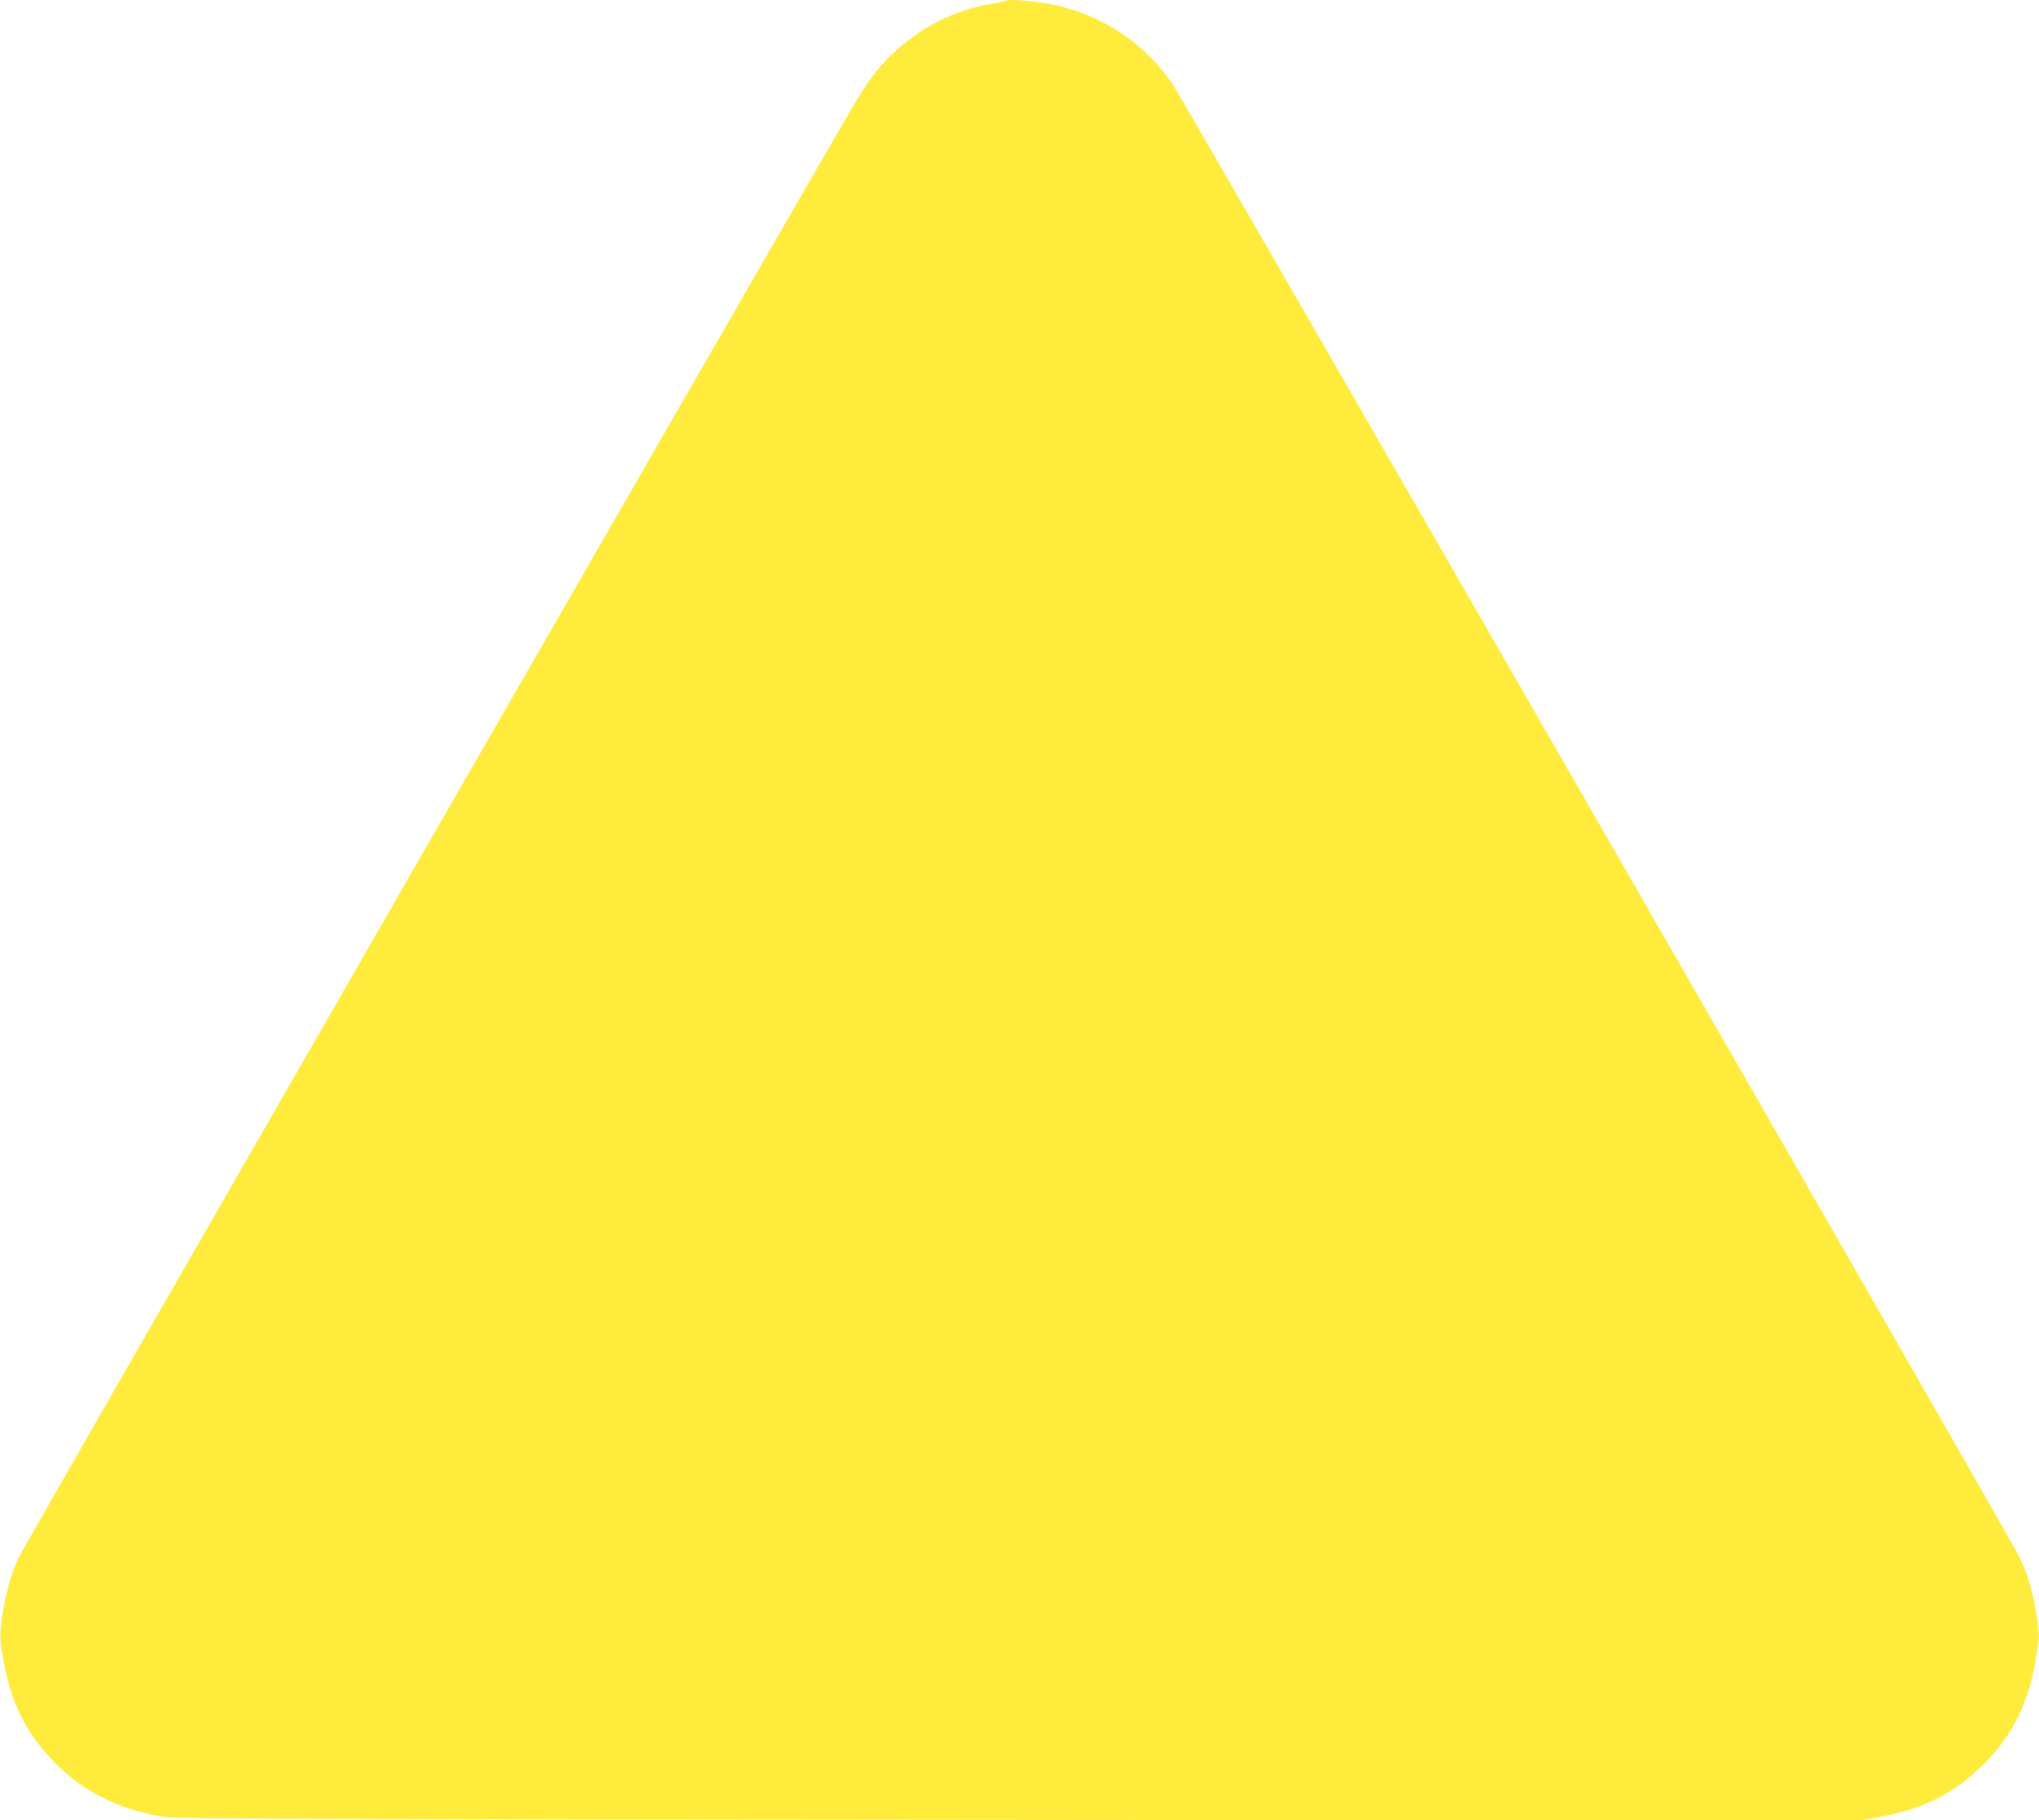
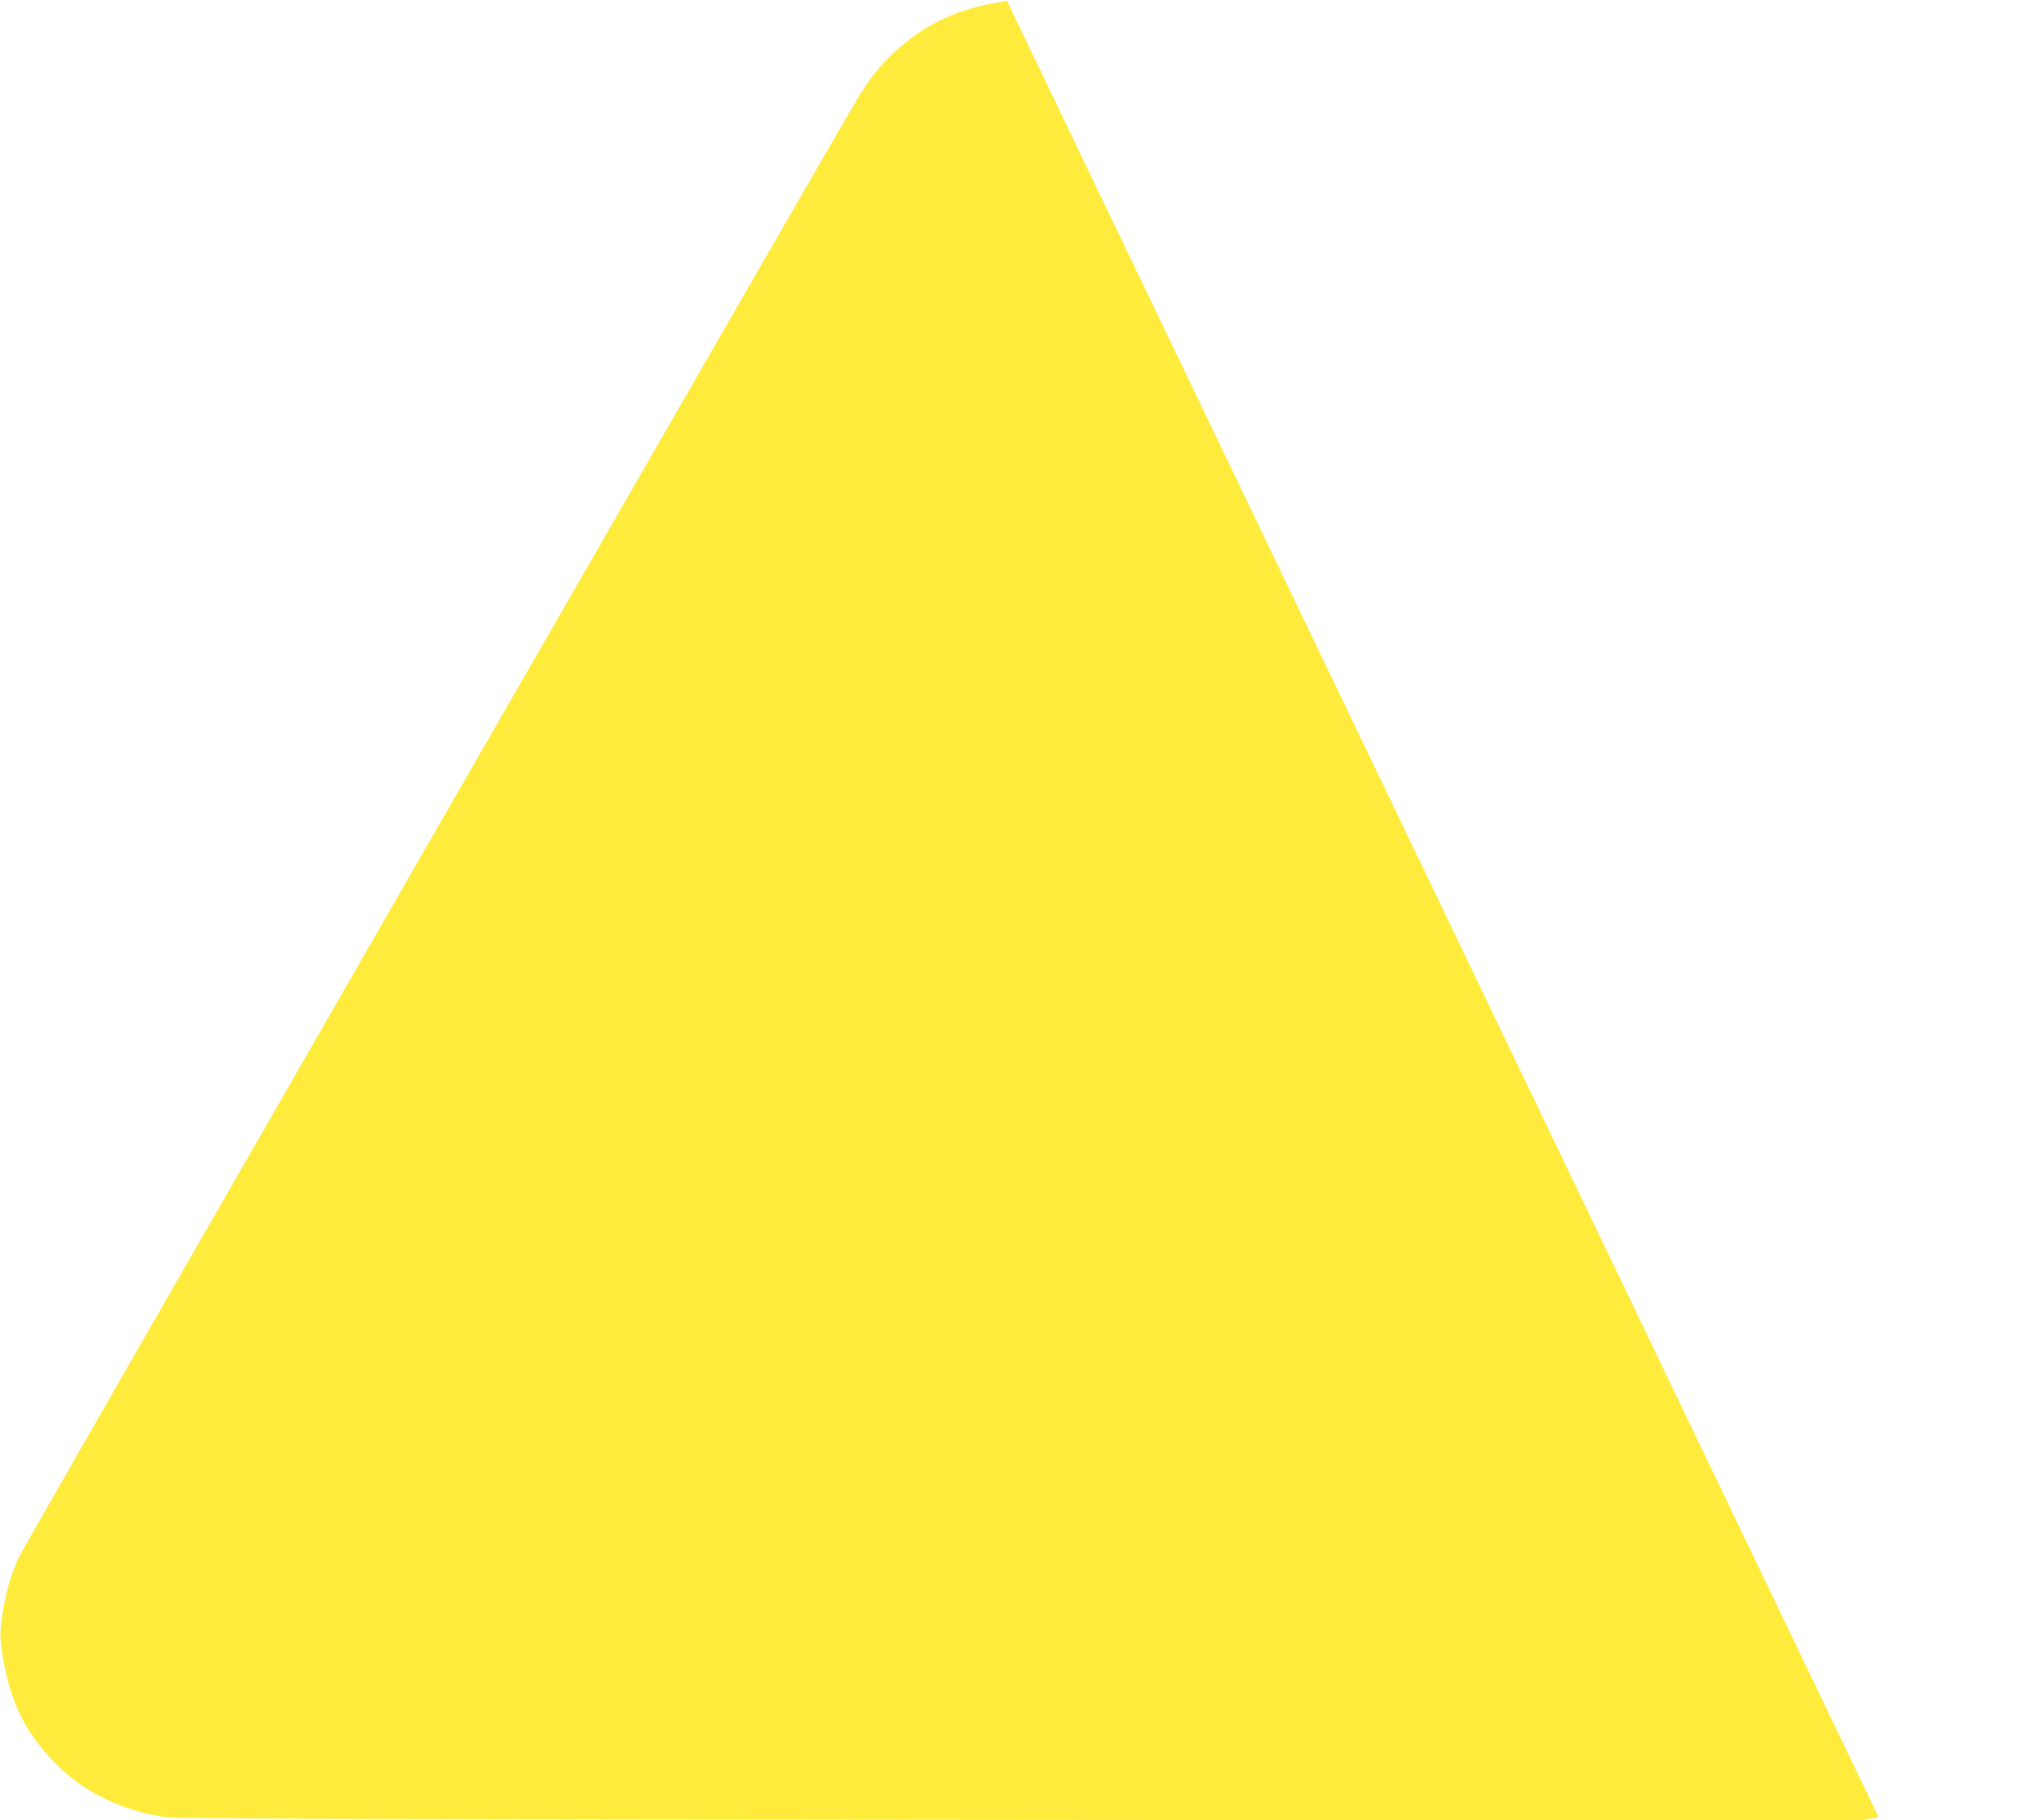
<svg xmlns="http://www.w3.org/2000/svg" version="1.0" width="1280pt" height="1143pt" viewBox="0 0 1280 1143" preserveAspectRatio="xMidYMid meet">
  <g transform="translate(0,1143) scale(0.1,-0.1)" fill="#ffeb3b" stroke="none">
-     <path d="M6320 11427 c-3 -3 -47 -12 -99 -21 -181 -32 -353 -105 -496 -212 -155 -117 -244 -218 -353 -402 -225 -378 -5222 -9071 -5252 -9137 -48 -103 -74 -189 -101 -340 -24 -136 -22 -192 11 -354 50 -246 140 -418 310 -595 180 -187 418 -304 705 -347 61 -9 1353 -13 5353 -16 l5273 -5 122 22 c277 49 476 149 657 330 189 188 290 397 335 692 18 112 18 122 1 235 -23 152 -56 266 -110 379 -54 112 -5251 9153 -5317 9249 -181 264 -456 441 -774 501 -91 17 -256 30 -265 21z" />
+     <path d="M6320 11427 c-3 -3 -47 -12 -99 -21 -181 -32 -353 -105 -496 -212 -155 -117 -244 -218 -353 -402 -225 -378 -5222 -9071 -5252 -9137 -48 -103 -74 -189 -101 -340 -24 -136 -22 -192 11 -354 50 -246 140 -418 310 -595 180 -187 418 -304 705 -347 61 -9 1353 -13 5353 -16 l5273 -5 122 22 z" />
  </g>
</svg>